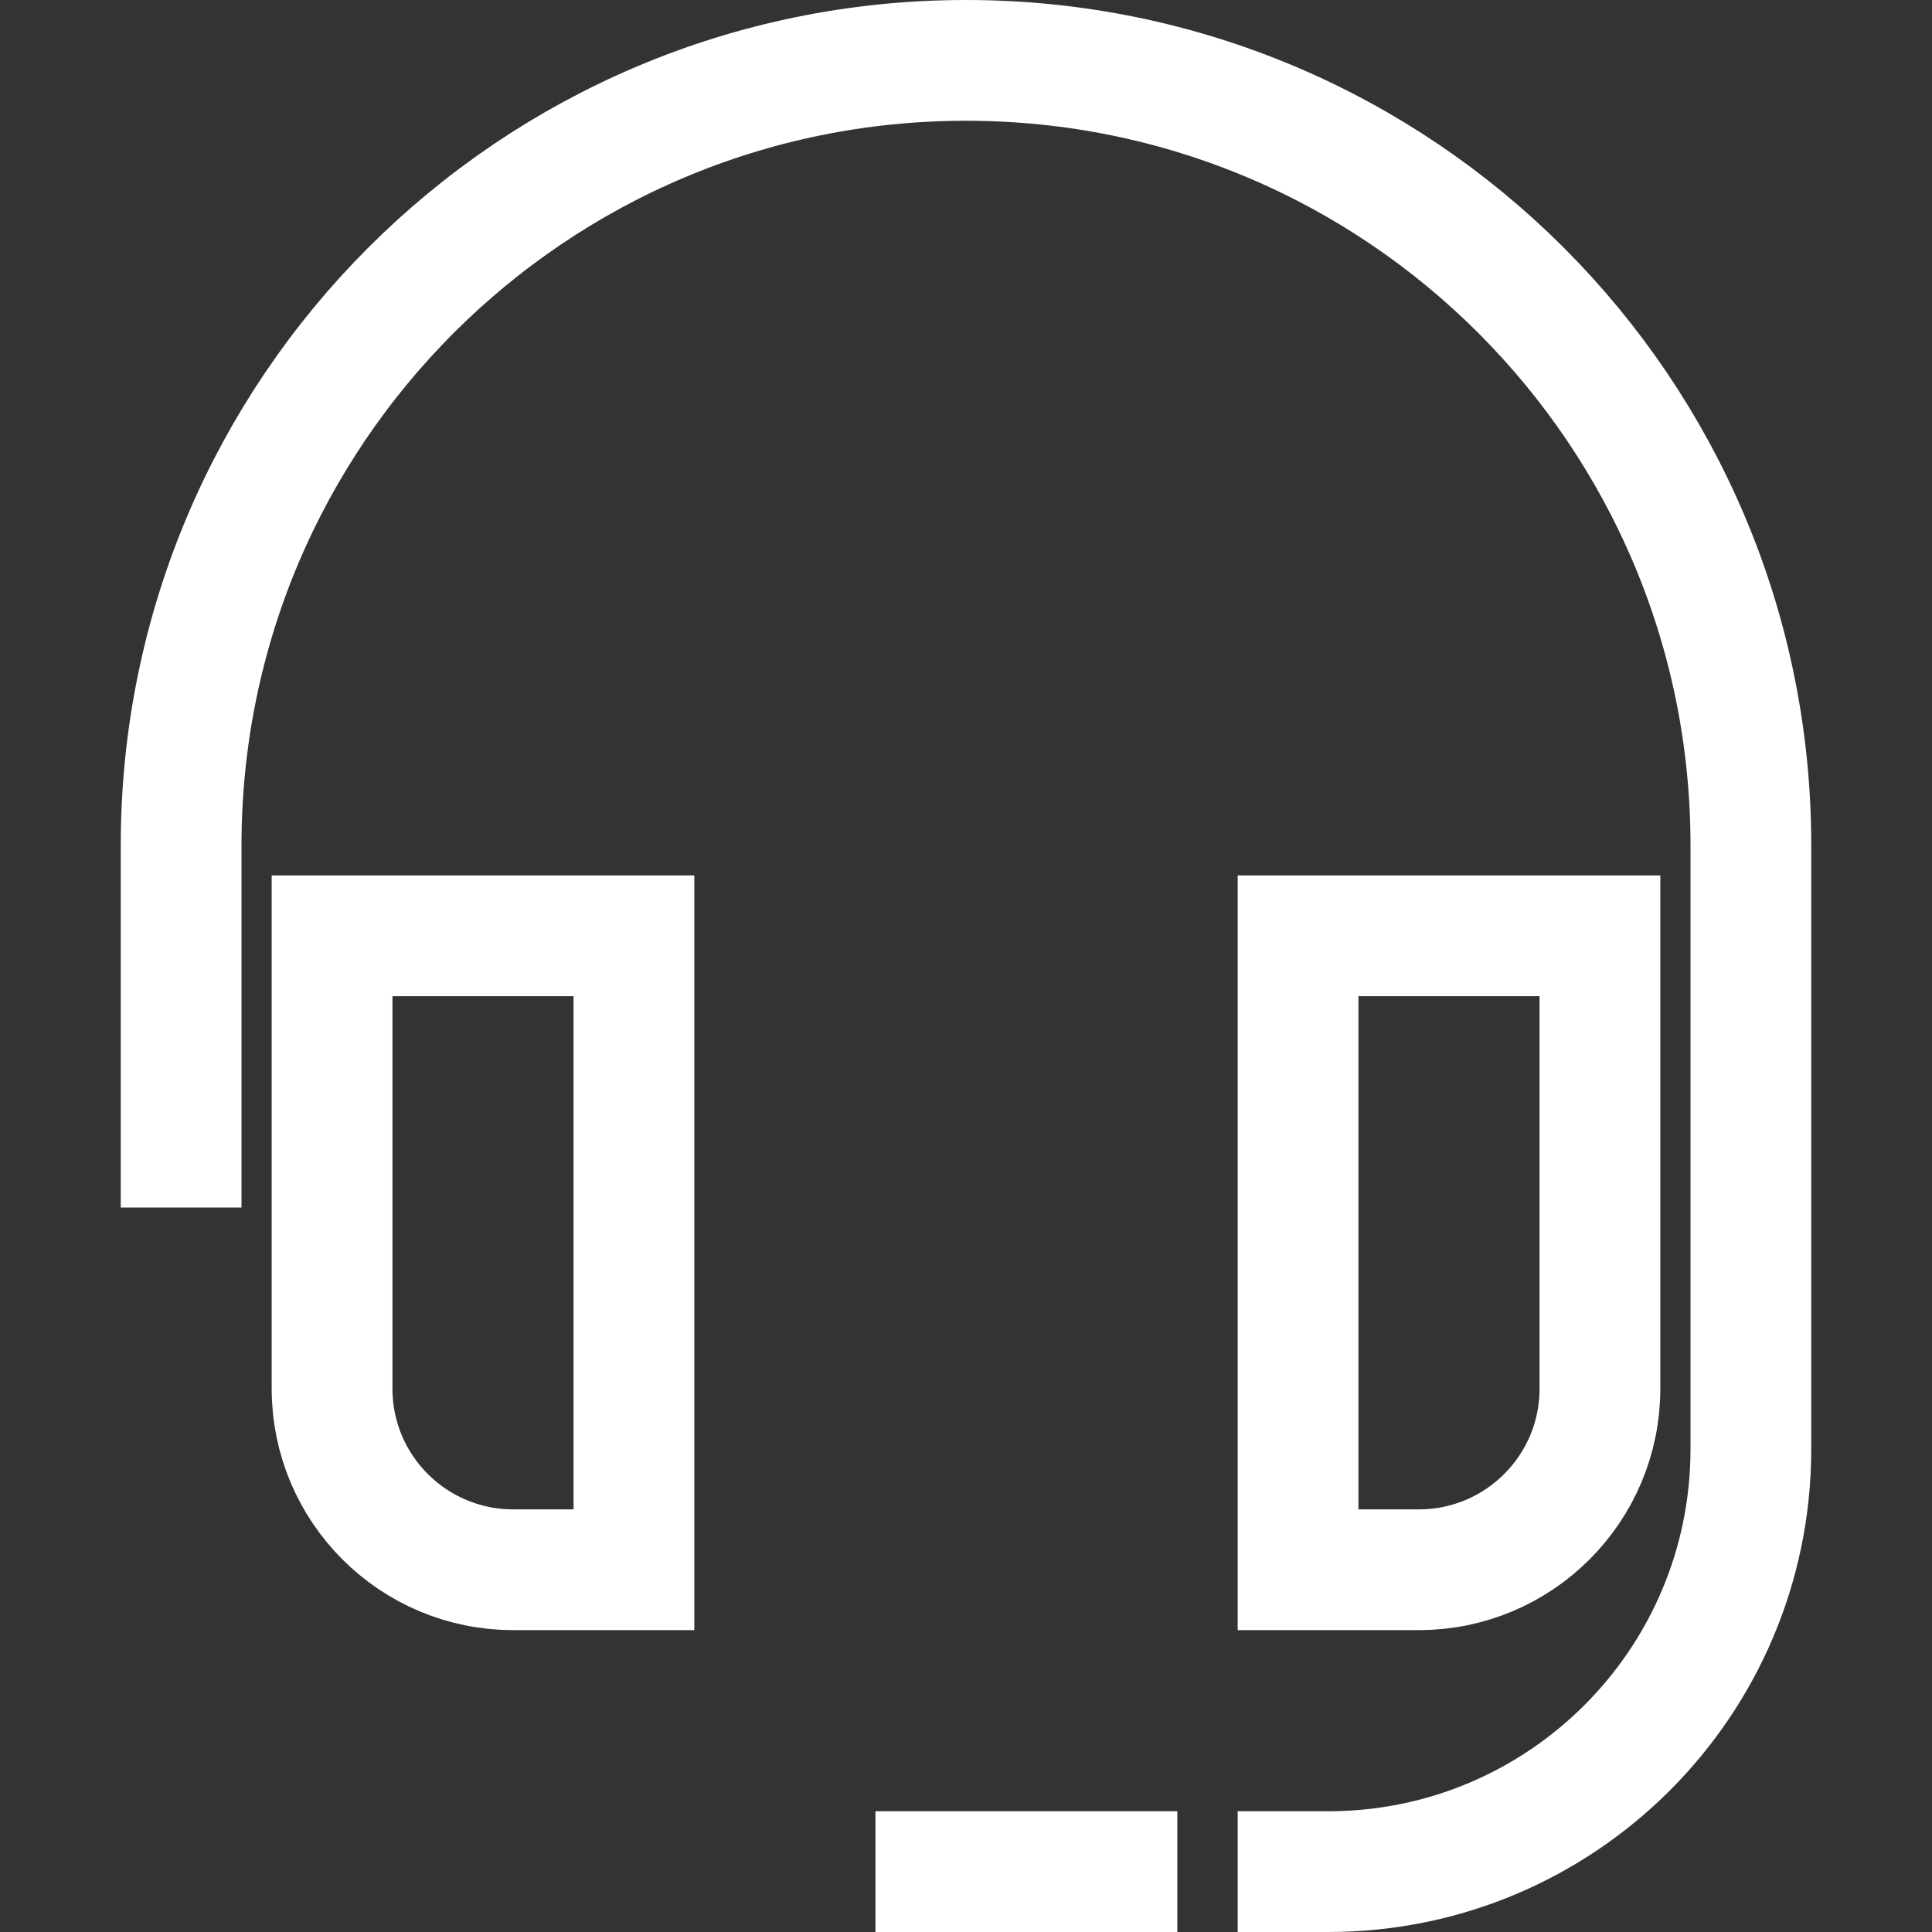
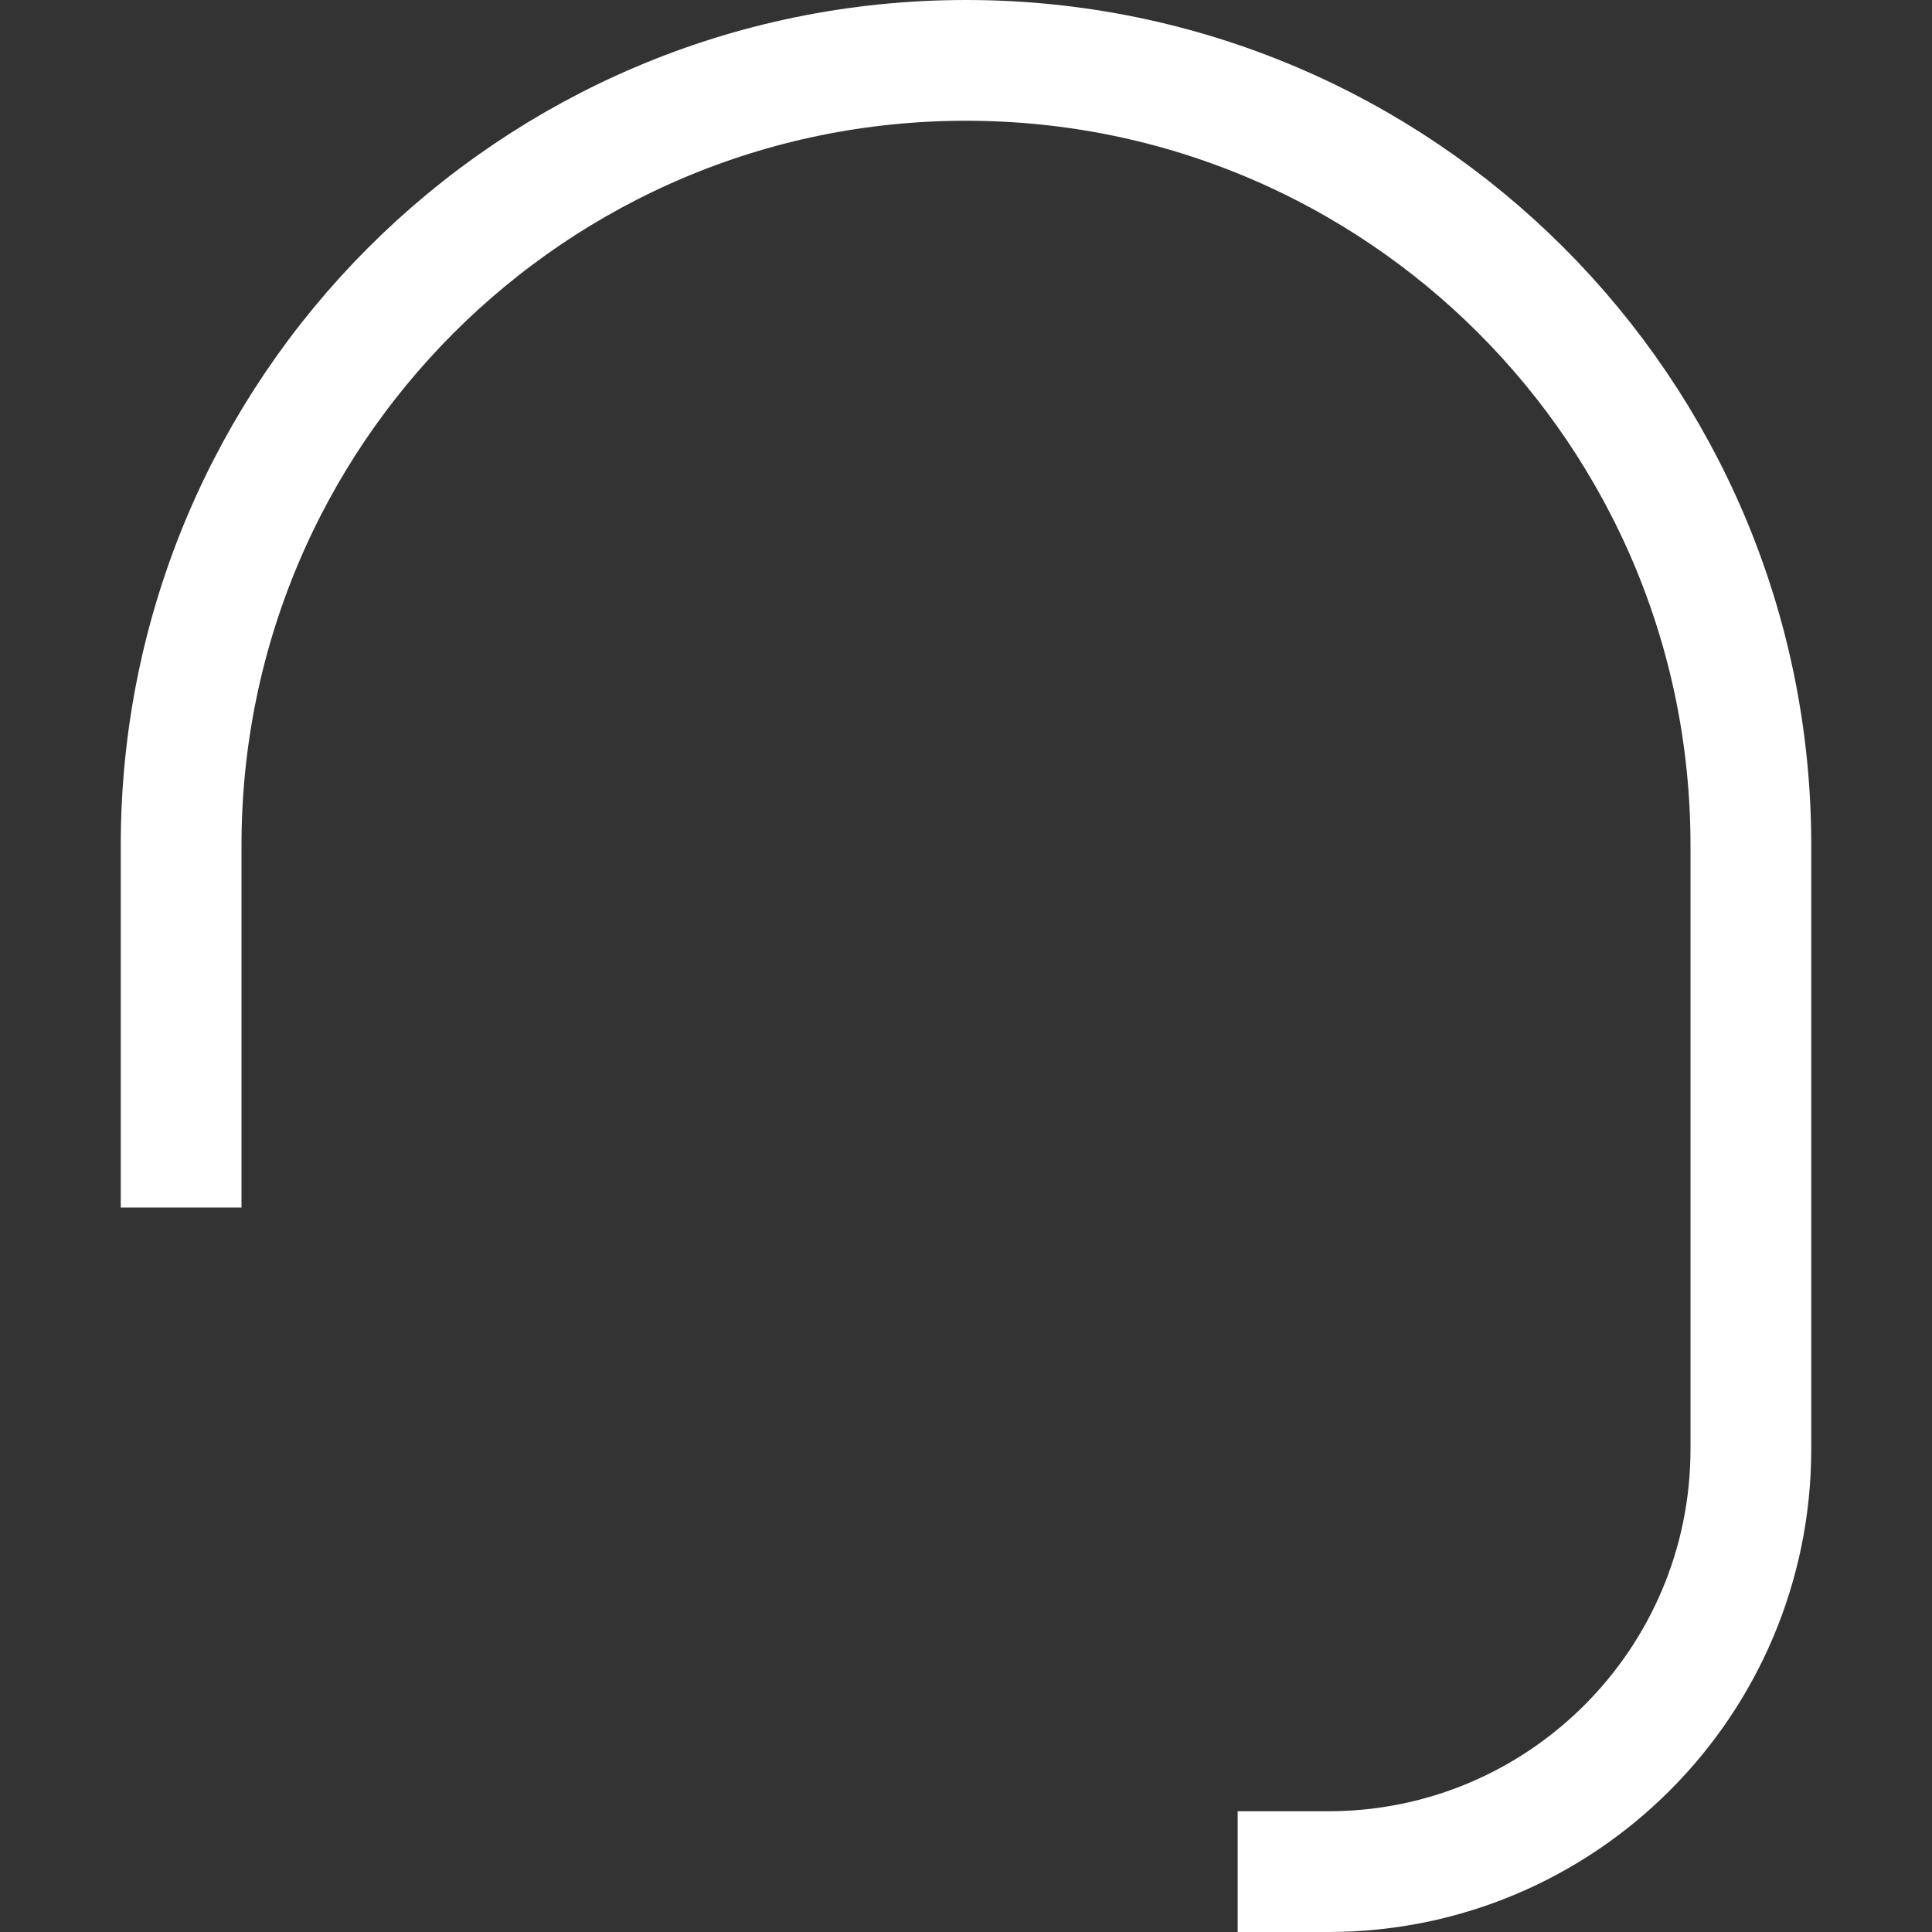
<svg xmlns="http://www.w3.org/2000/svg" version="1.1" x="0px" y="0px" viewBox="0 0 64 64" xml:space="preserve" width="64" height="64">
  <rect x="0" y="0" width="64" height="64" fill="#333333" stroke="none" />
  <title>headset</title>
  <g class="nc-icon-wrapper" stroke-linecap="square" stroke-linejoin="miter" stroke-width="4" fill="#ffffff" stroke="#ffffff">
-     <path data-color="color-2" fill="none" stroke-miterlimit="10" d="M21,31H11 v15c0,3.314,2.686,6,6,6h4V31z" />
-     <path data-color="color-2" fill="none" stroke-miterlimit="10" d="M53,31H43 v21h4c3.314,0,6-2.686,6-6V31z" />
    <path fill="none" stroke="#ffffff" stroke-miterlimit="10" d="M43,62h1 c7.732,0,14-6.268,14-14V28C58,13.641,46.359,2,32,2h0C17.641,2,6,13.641,6,28v10" />
-     <line fill="none" stroke="#ffffff" stroke-miterlimit="10" x1="37" y1="62" x2="31" y2="62" />
  </g>
</svg>